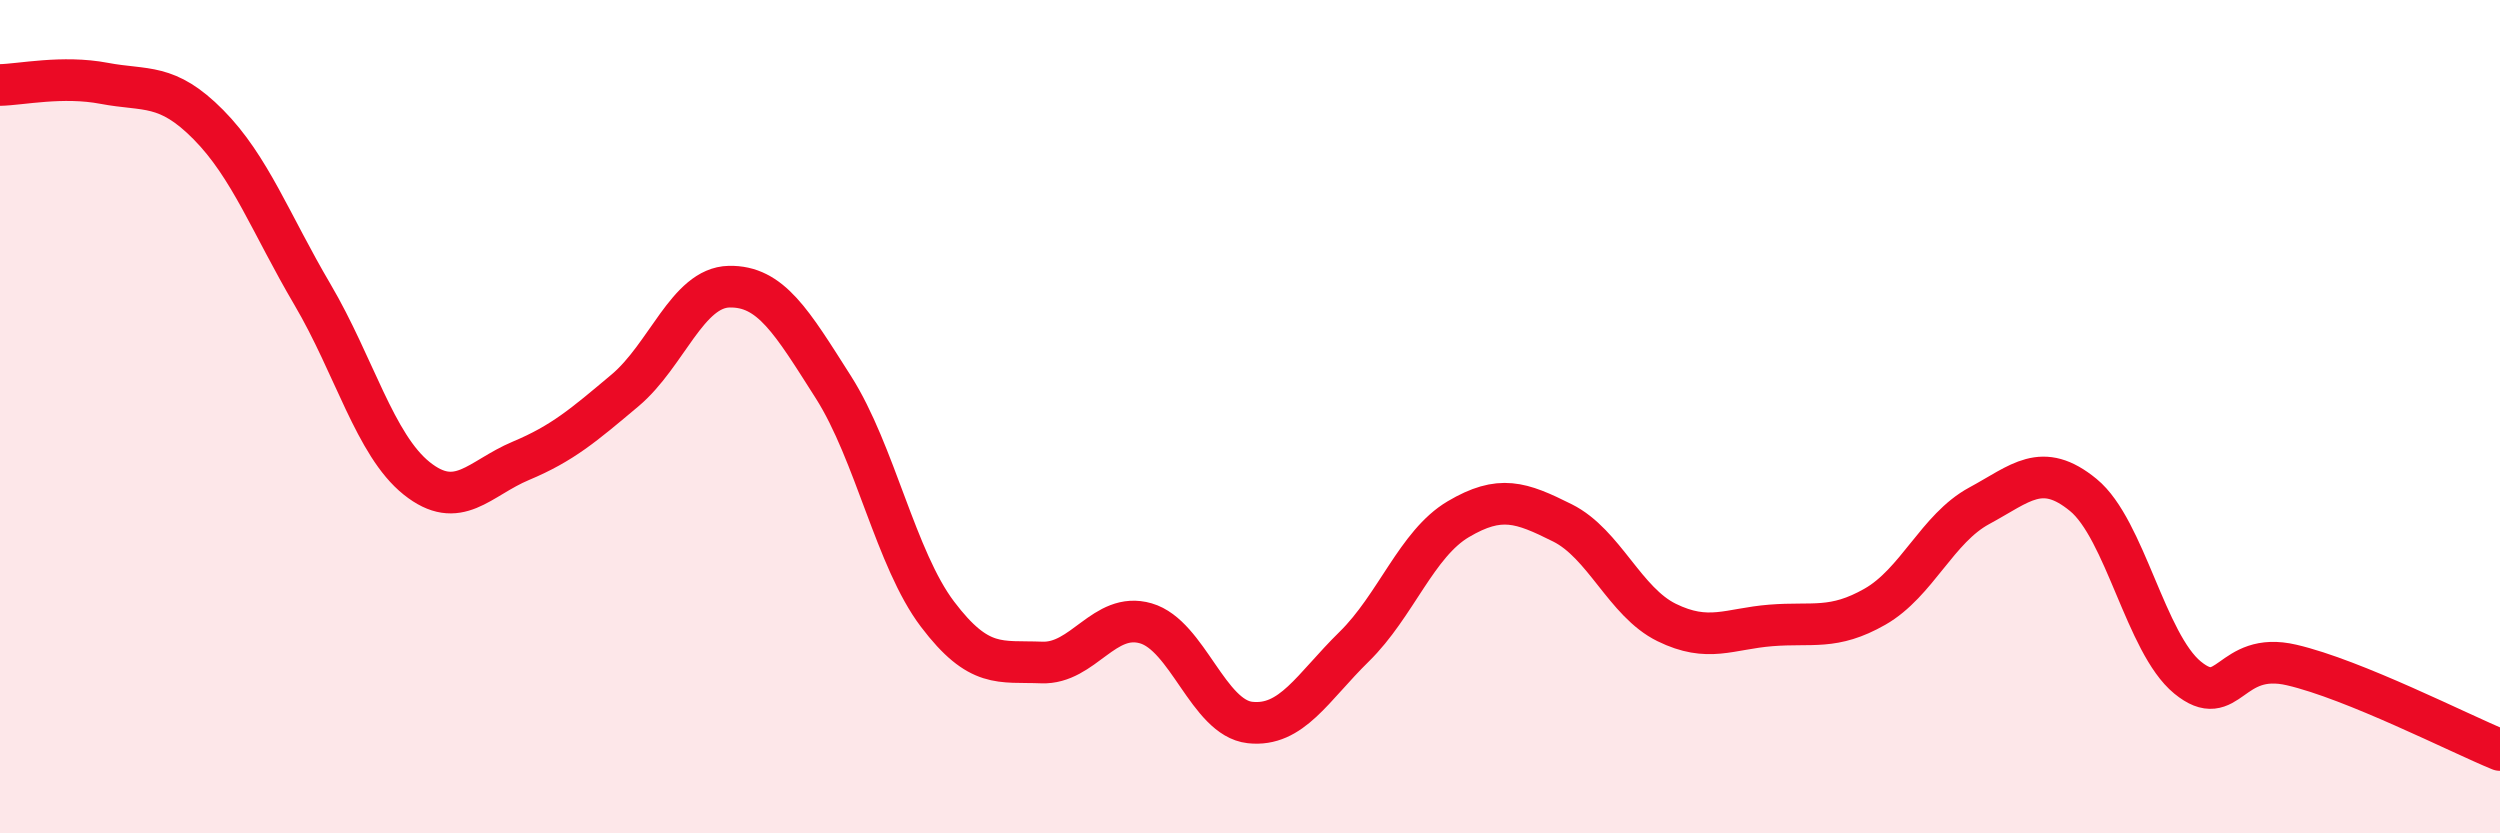
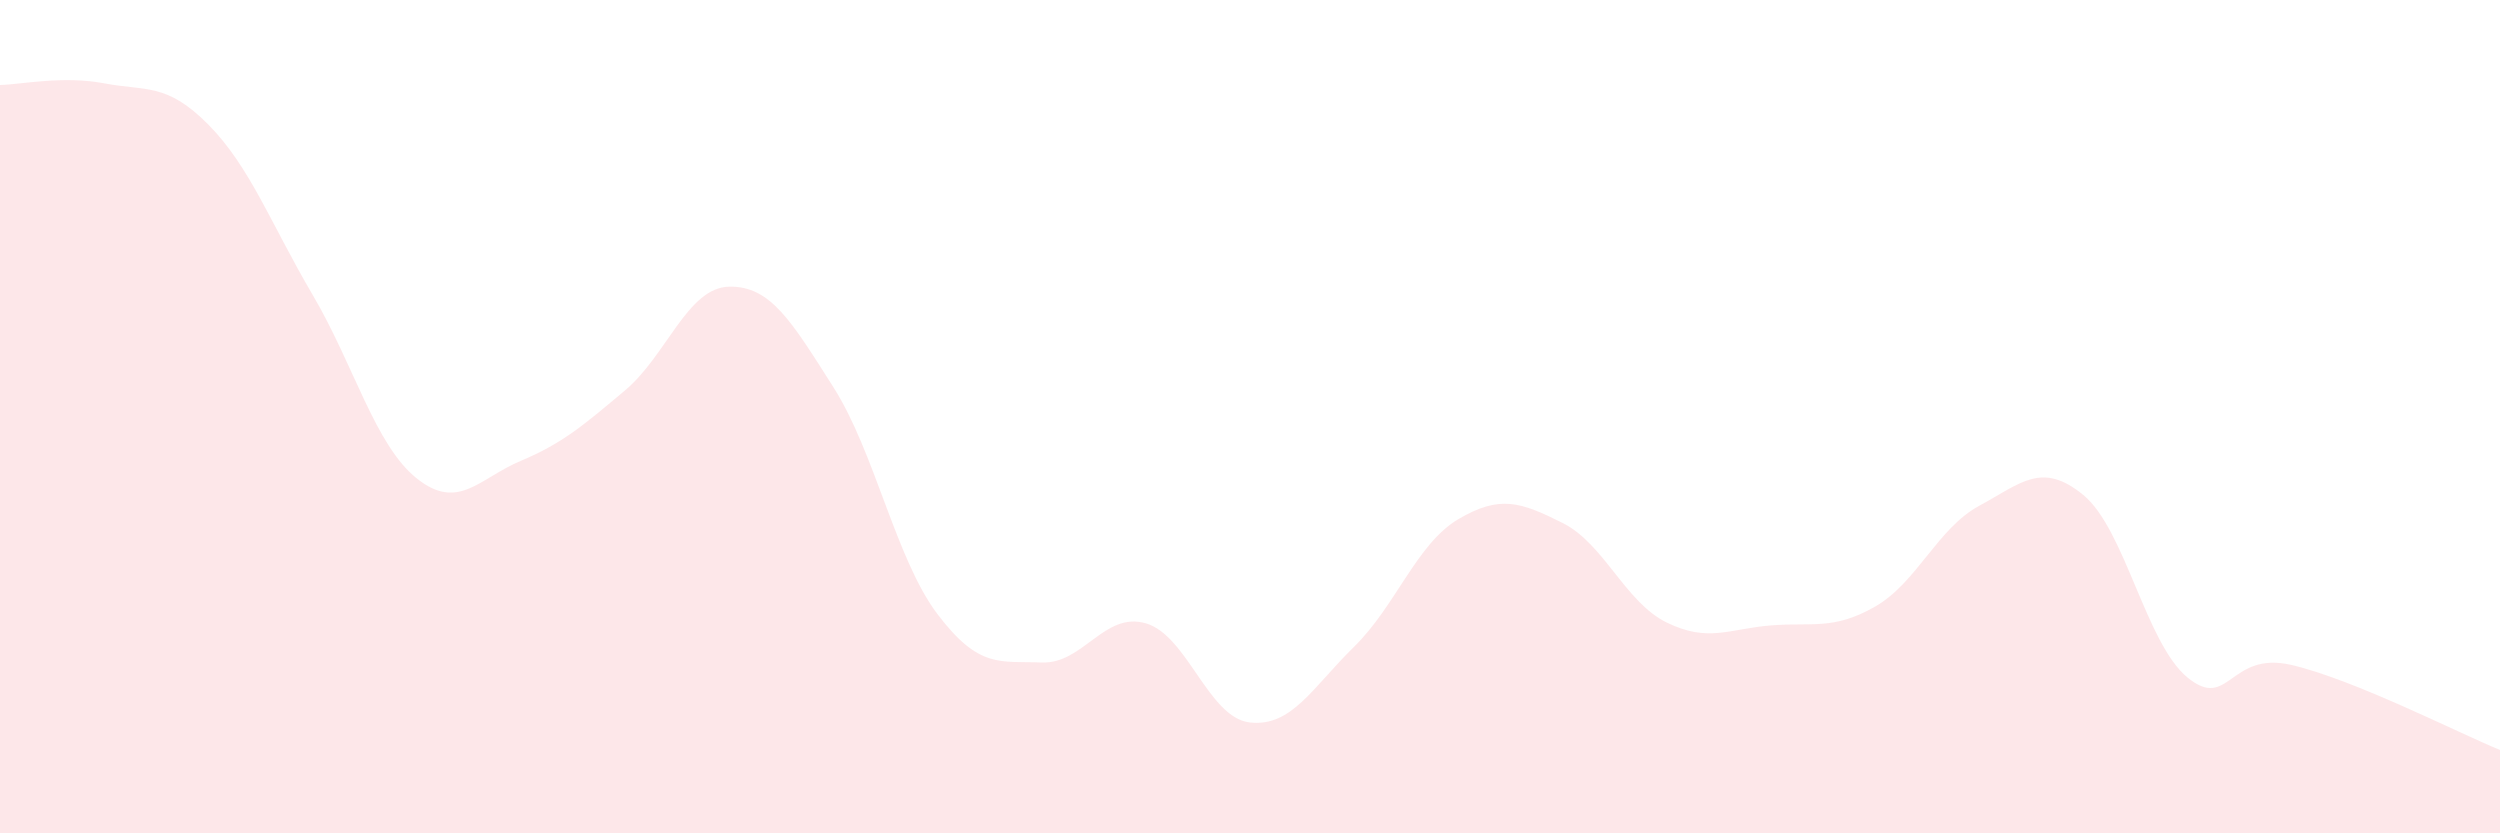
<svg xmlns="http://www.w3.org/2000/svg" width="60" height="20" viewBox="0 0 60 20">
  <path d="M 0,2.04 C 0.5,2.03 1.5,1.81 2.5,2 C 3.5,2.19 4,1.98 5,2.99 C 6,4 6.5,5.37 7.5,7.07 C 8.5,8.77 9,10.68 10,11.48 C 11,12.28 11.5,11.48 12.5,11.06 C 13.5,10.64 14,10.21 15,9.37 C 16,8.53 16.5,6.9 17.5,6.88 C 18.5,6.86 19,7.72 20,9.29 C 21,10.86 21.5,13.42 22.5,14.74 C 23.5,16.06 24,15.86 25,15.9 C 26,15.94 26.5,14.67 27.5,14.96 C 28.5,15.25 29,17.23 30,17.34 C 31,17.45 31.5,16.5 32.5,15.52 C 33.5,14.54 34,13.05 35,12.46 C 36,11.87 36.5,12.05 37.5,12.55 C 38.5,13.05 39,14.45 40,14.94 C 41,15.43 41.5,15.09 42.5,15.01 C 43.5,14.93 44,15.13 45,14.56 C 46,13.99 46.5,12.68 47.5,12.14 C 48.5,11.6 49,11.06 50,11.88 C 51,12.7 51.5,15.44 52.5,16.26 C 53.5,17.08 53.5,15.61 55,15.96 C 56.5,16.31 59,17.59 60,18L60 20L0 20Z" fill="#EB0A25" opacity="0.1" stroke-linecap="round" stroke-linejoin="round" />
-   <path d="M 0,2.04 C 0.5,2.03 1.5,1.81 2.5,2 C 3.5,2.19 4,1.98 5,2.99 C 6,4 6.5,5.37 7.5,7.07 C 8.5,8.77 9,10.68 10,11.48 C 11,12.28 11.5,11.48 12.5,11.06 C 13.5,10.64 14,10.21 15,9.37 C 16,8.53 16.5,6.9 17.5,6.88 C 18.5,6.86 19,7.72 20,9.29 C 21,10.86 21.5,13.42 22.5,14.74 C 23.5,16.06 24,15.86 25,15.9 C 26,15.94 26.5,14.67 27.5,14.96 C 28.5,15.25 29,17.23 30,17.34 C 31,17.45 31.5,16.5 32.5,15.52 C 33.5,14.54 34,13.05 35,12.46 C 36,11.87 36.5,12.05 37.5,12.55 C 38.5,13.05 39,14.45 40,14.94 C 41,15.43 41.5,15.09 42.5,15.01 C 43.5,14.93 44,15.13 45,14.56 C 46,13.99 46.5,12.68 47.5,12.14 C 48.5,11.6 49,11.06 50,11.88 C 51,12.7 51.5,15.44 52.5,16.26 C 53.5,17.08 53.5,15.61 55,15.96 C 56.5,16.31 59,17.59 60,18" stroke="#EB0A25" stroke-width="1" fill="none" stroke-linecap="round" stroke-linejoin="round" />
</svg>